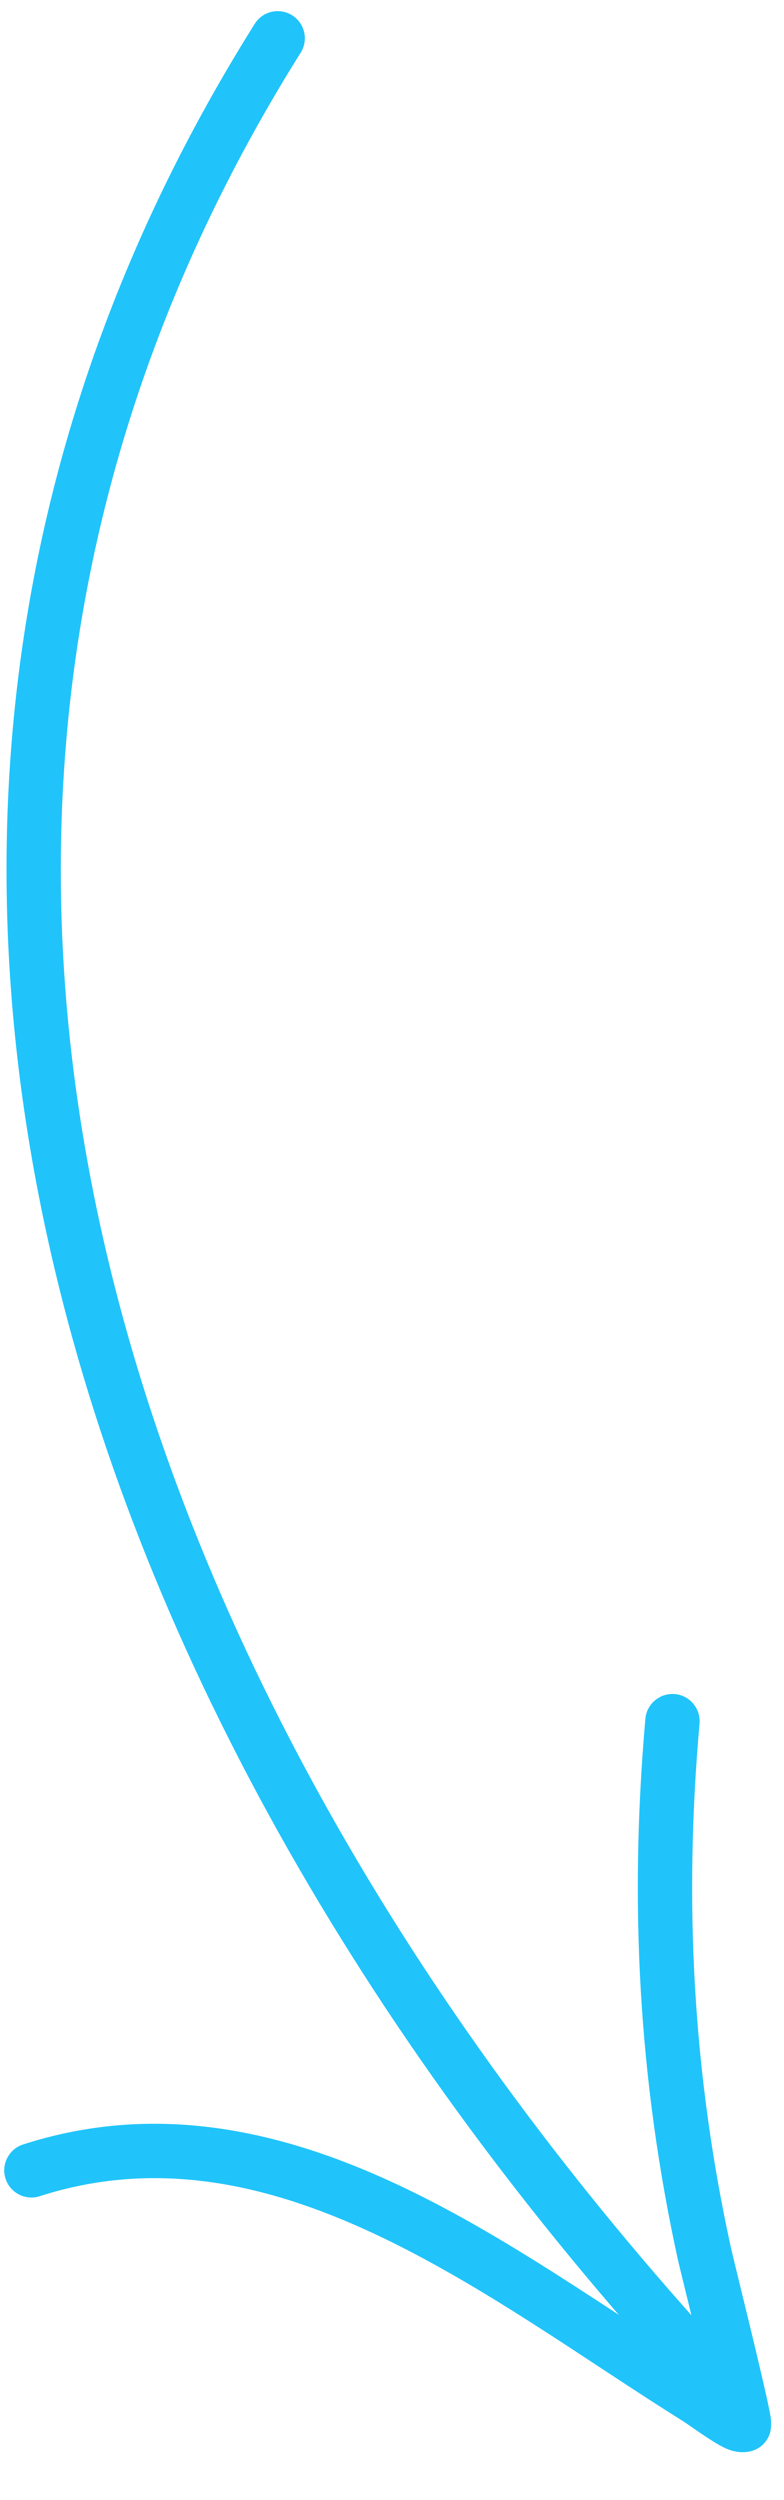
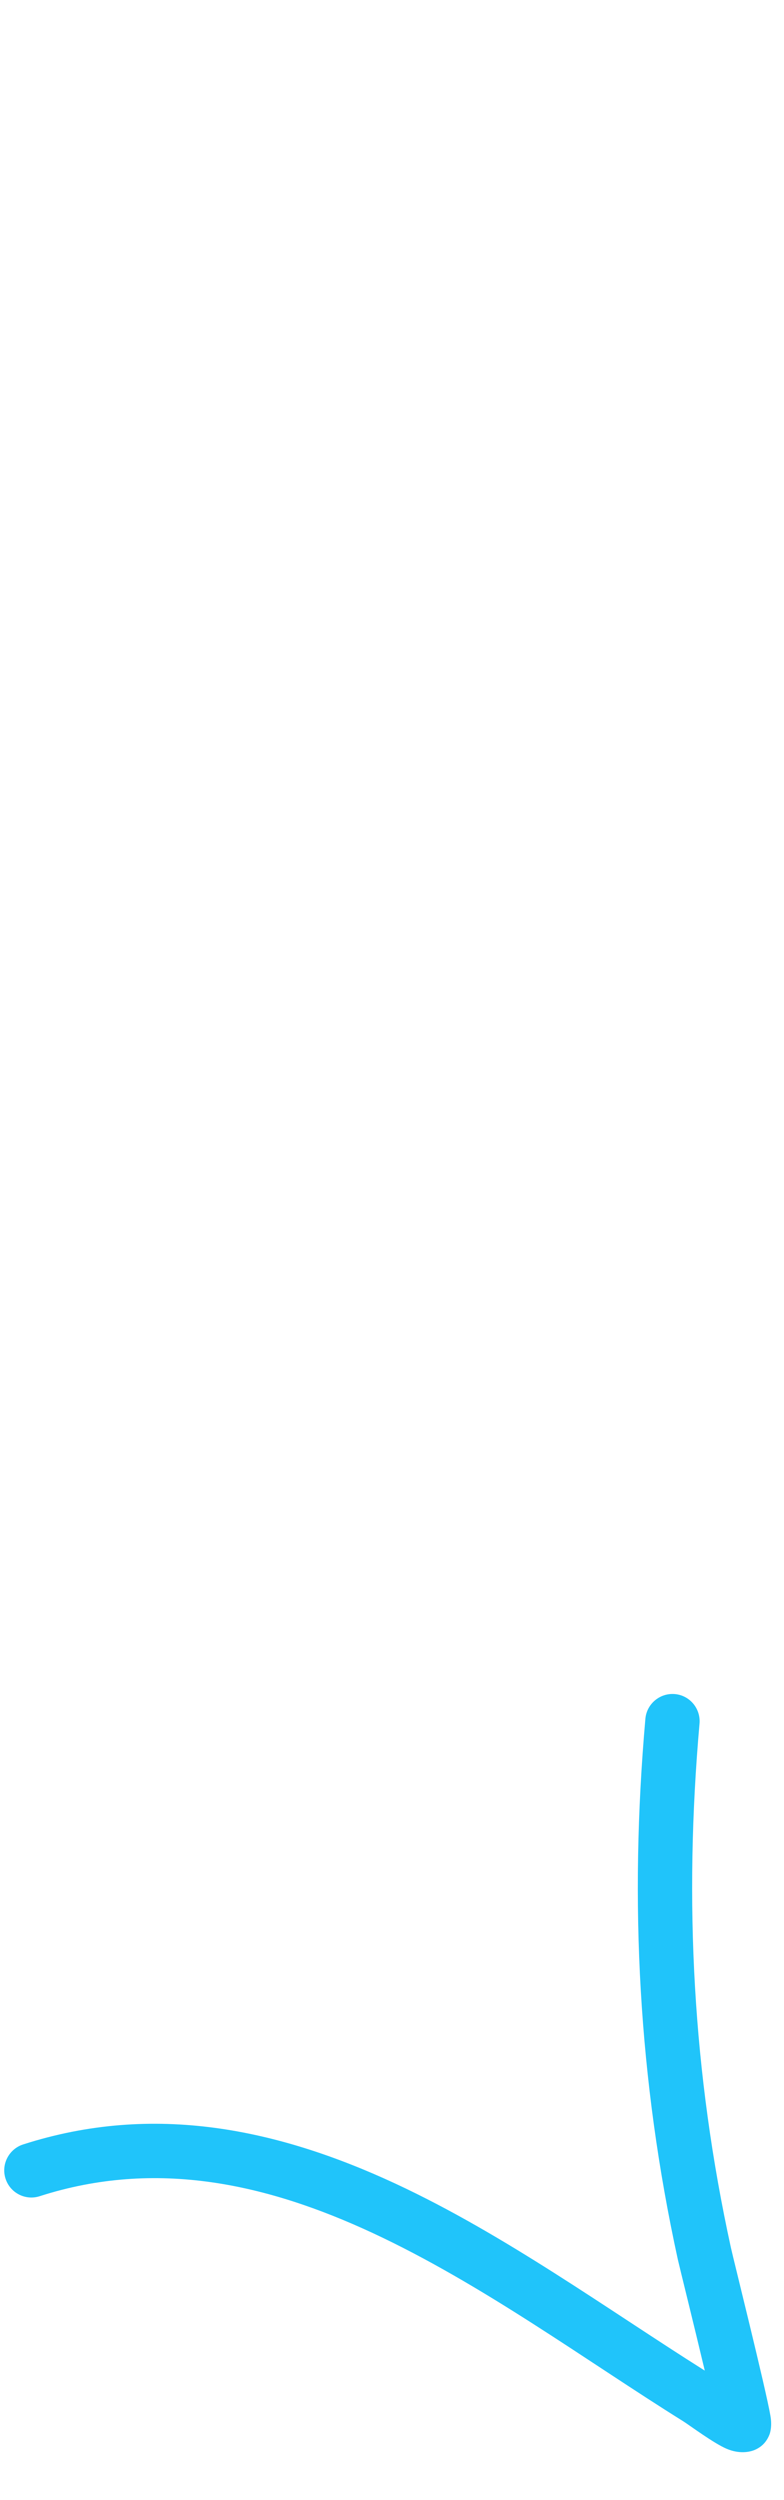
<svg xmlns="http://www.w3.org/2000/svg" width="16" height="51" viewBox="0 0 16 51" fill="none">
-   <path fill-rule="evenodd" clip-rule="evenodd" d="M6.136 1.076C-4.01 17.237 2.923 35.19 15.017 48.23C15.224 48.454 15.212 48.805 14.987 49.013C14.762 49.221 14.411 49.208 14.204 48.984C1.77 35.58 -5.232 17.101 5.198 0.487C5.36 0.228 5.702 0.149 5.962 0.312C6.221 0.474 6.299 0.816 6.136 1.076Z" fill="#20C4FA" />
  <path fill-rule="evenodd" clip-rule="evenodd" d="M14.383 48.362C14.158 47.415 13.863 46.229 13.833 46.094C13.031 42.421 12.841 38.82 13.171 35.065C13.197 34.761 13.467 34.534 13.772 34.56C14.076 34.586 14.302 34.856 14.276 35.161C13.955 38.801 14.138 42.294 14.917 45.856C14.962 46.064 15.628 48.729 15.722 49.278C15.762 49.503 15.714 49.643 15.7 49.675C15.63 49.847 15.514 49.93 15.412 49.976C15.297 50.027 15.087 50.065 14.832 49.958C14.567 49.846 14.075 49.479 13.944 49.396C11.955 48.155 9.844 46.596 7.602 45.553C5.463 44.559 3.202 44.035 0.81 44.804C0.519 44.898 0.206 44.737 0.113 44.446C0.019 44.155 0.181 43.842 0.472 43.748C3.147 42.888 5.68 43.437 8.069 44.547C10.299 45.584 12.402 47.114 14.383 48.362Z" fill="#20C4FA" />
</svg>